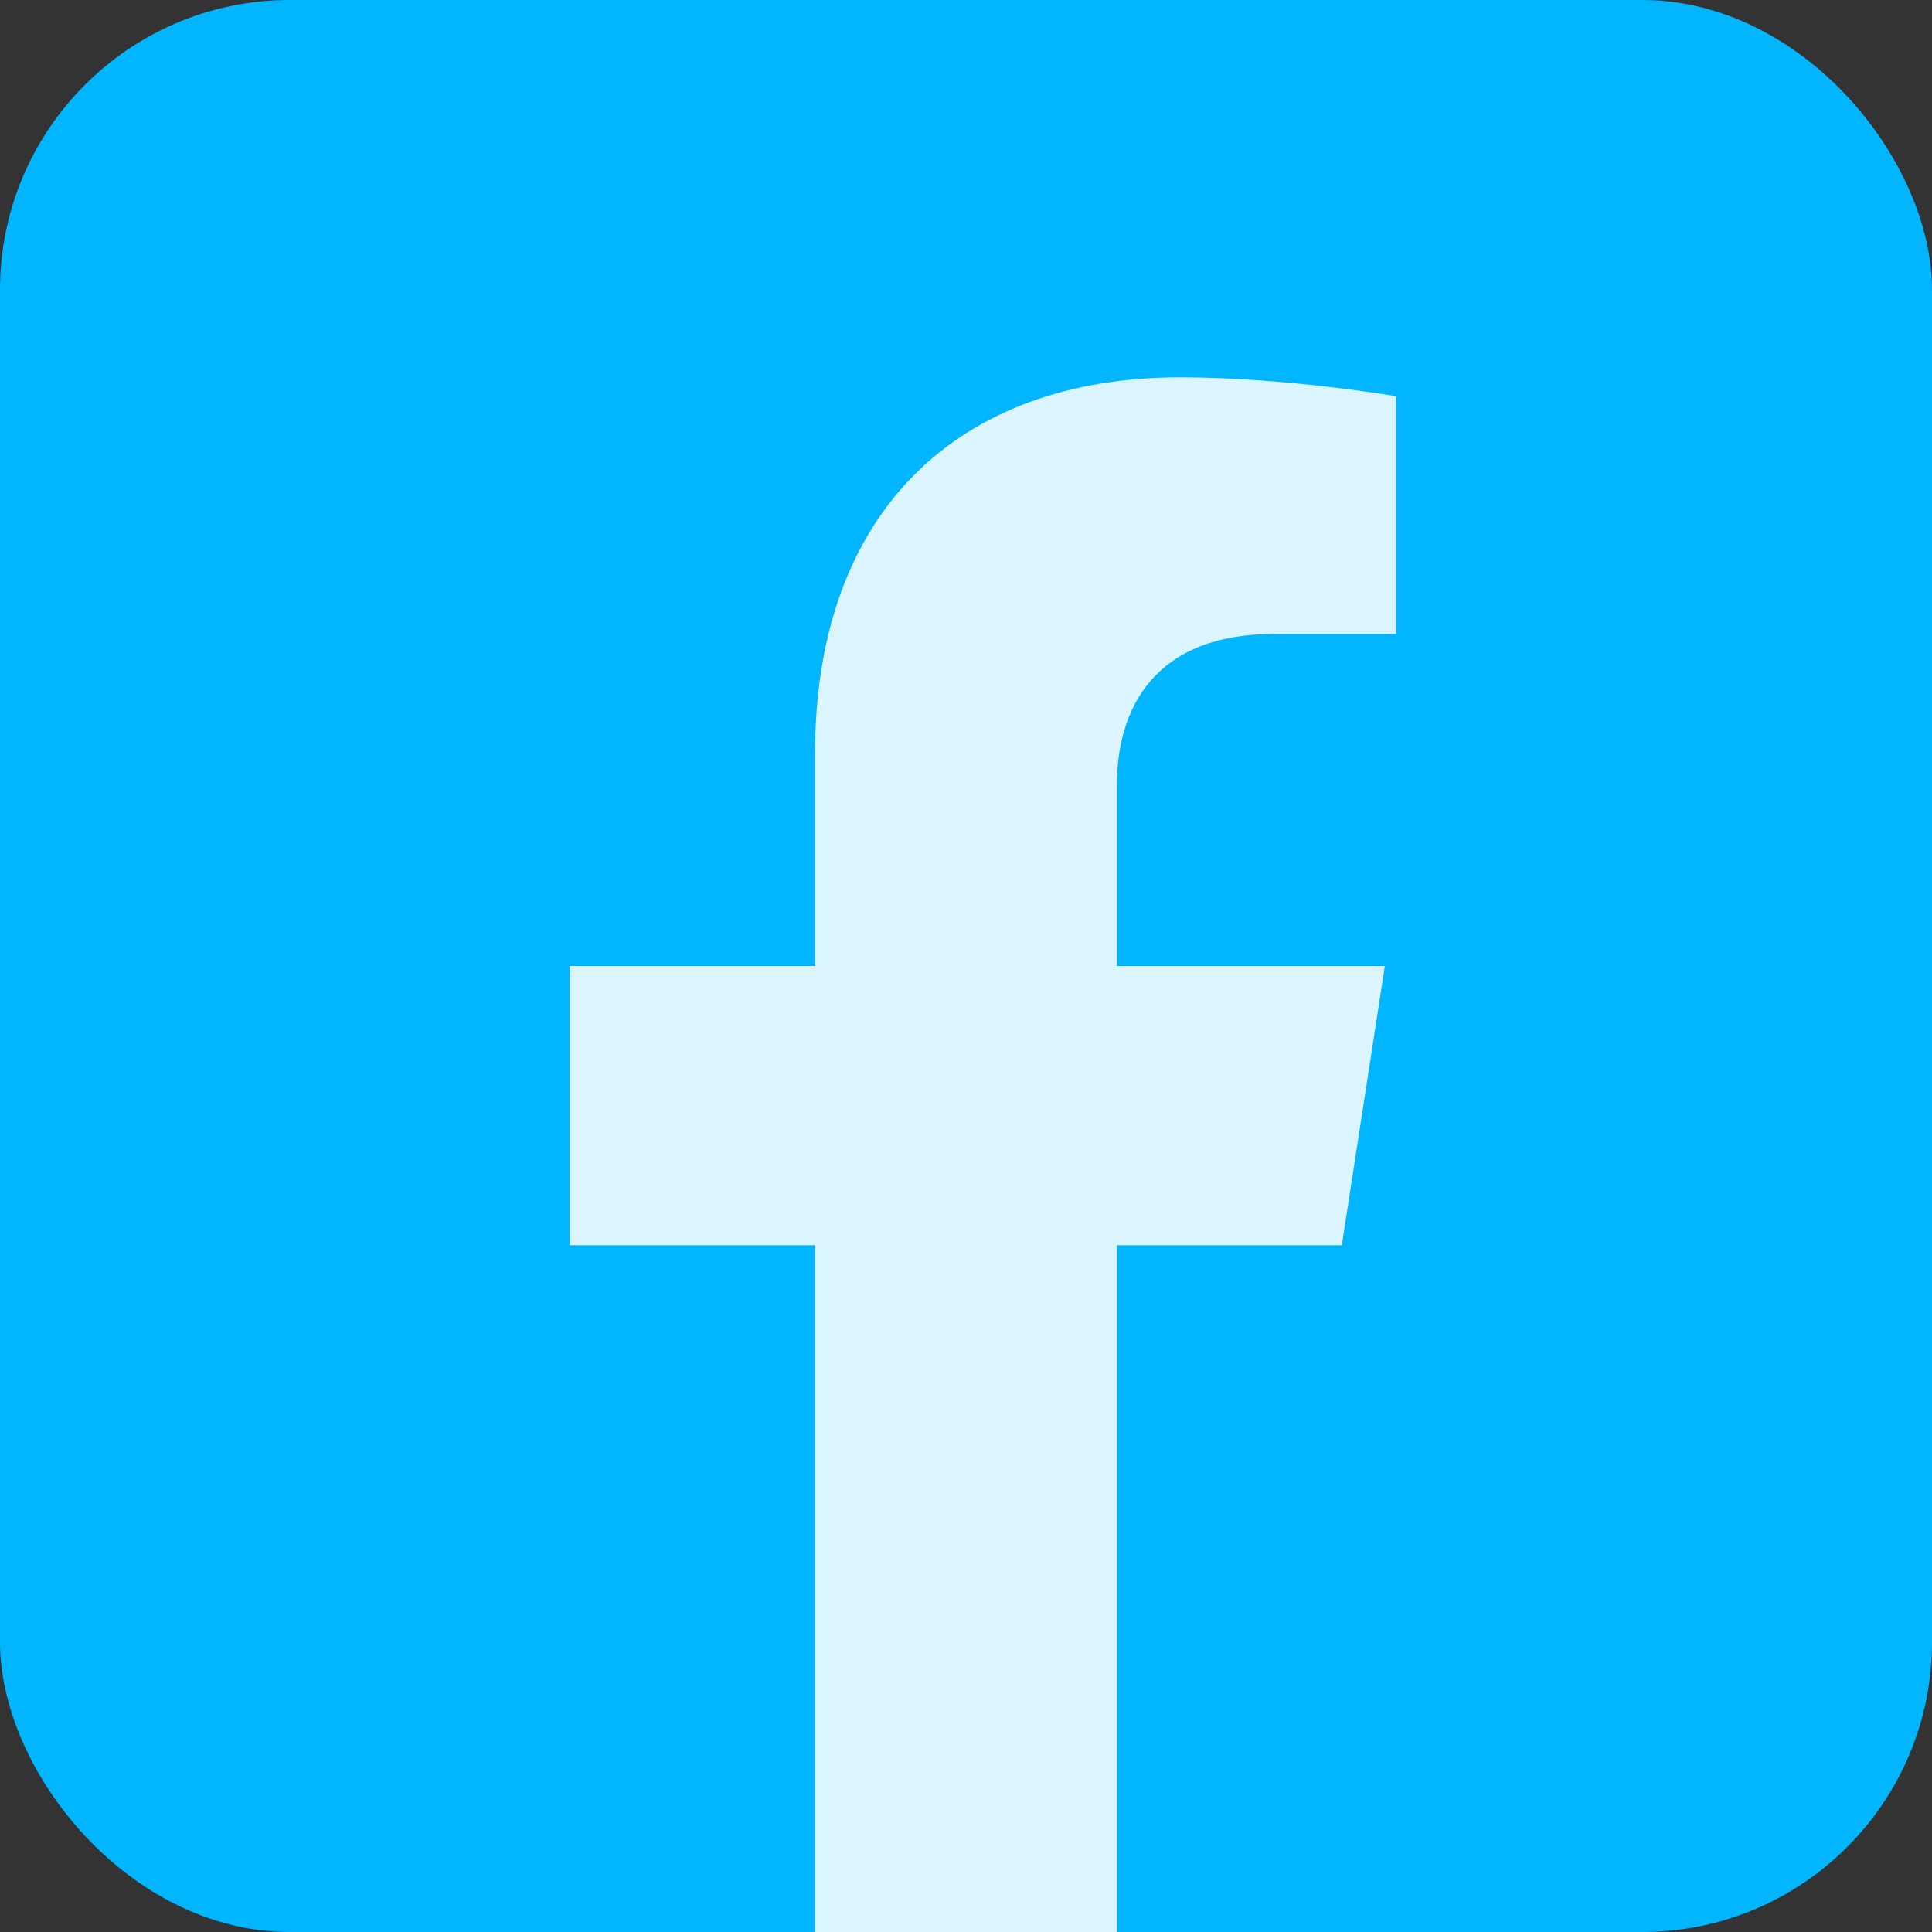
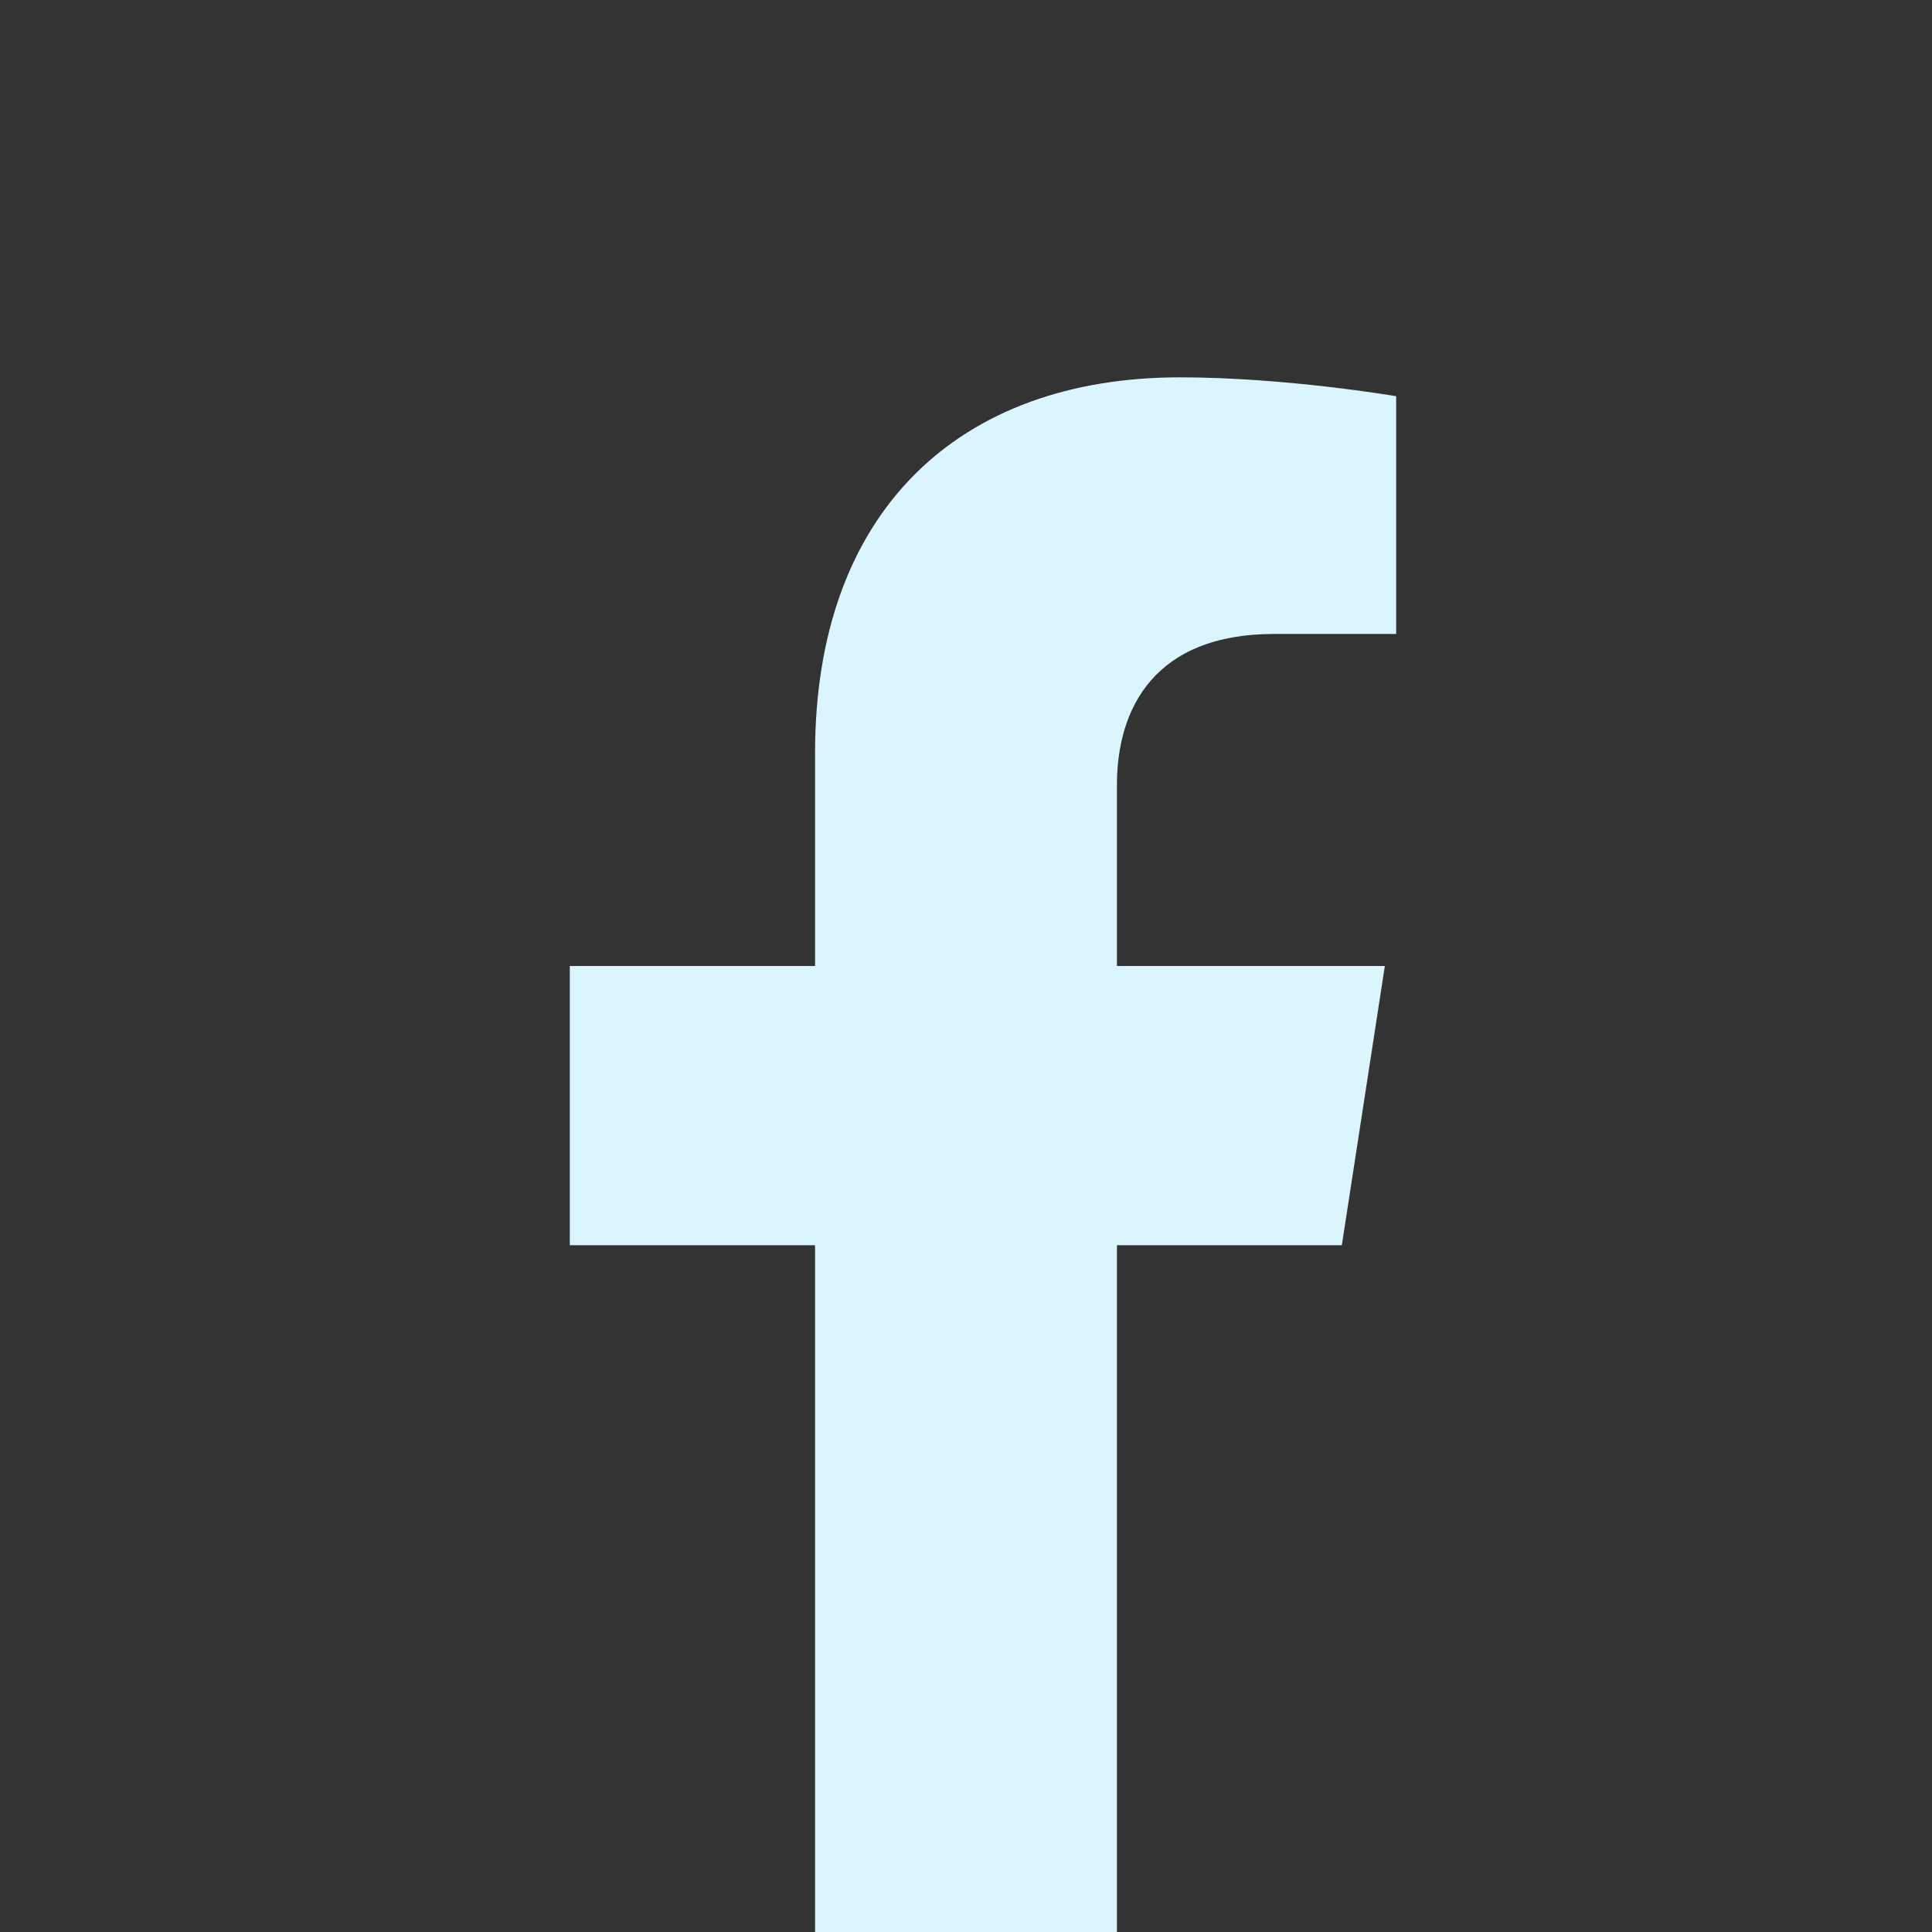
<svg xmlns="http://www.w3.org/2000/svg" aria-label="Facebook" viewBox="0 0 512 512" id="facebook">
  <rect x="0" y="0" width="512" height="512" fill="#333333" stroke="none" />
-   <rect width="512" height="512" fill="#01b5ff" rx="15%" class="color1877f2 svgShape" />
  <path fill="#dbf5ff" d="M355.6 330l11.4-74h-71v-48c0-20.2 9.9-40 41.7-40H370v-63s-29.3-5-57.3-5c-58.5 0-96.7 35.4-96.7 99.6V256h-65v74h65v182h80V330h59.6z" class="colorffffff svgShape" />
</svg>